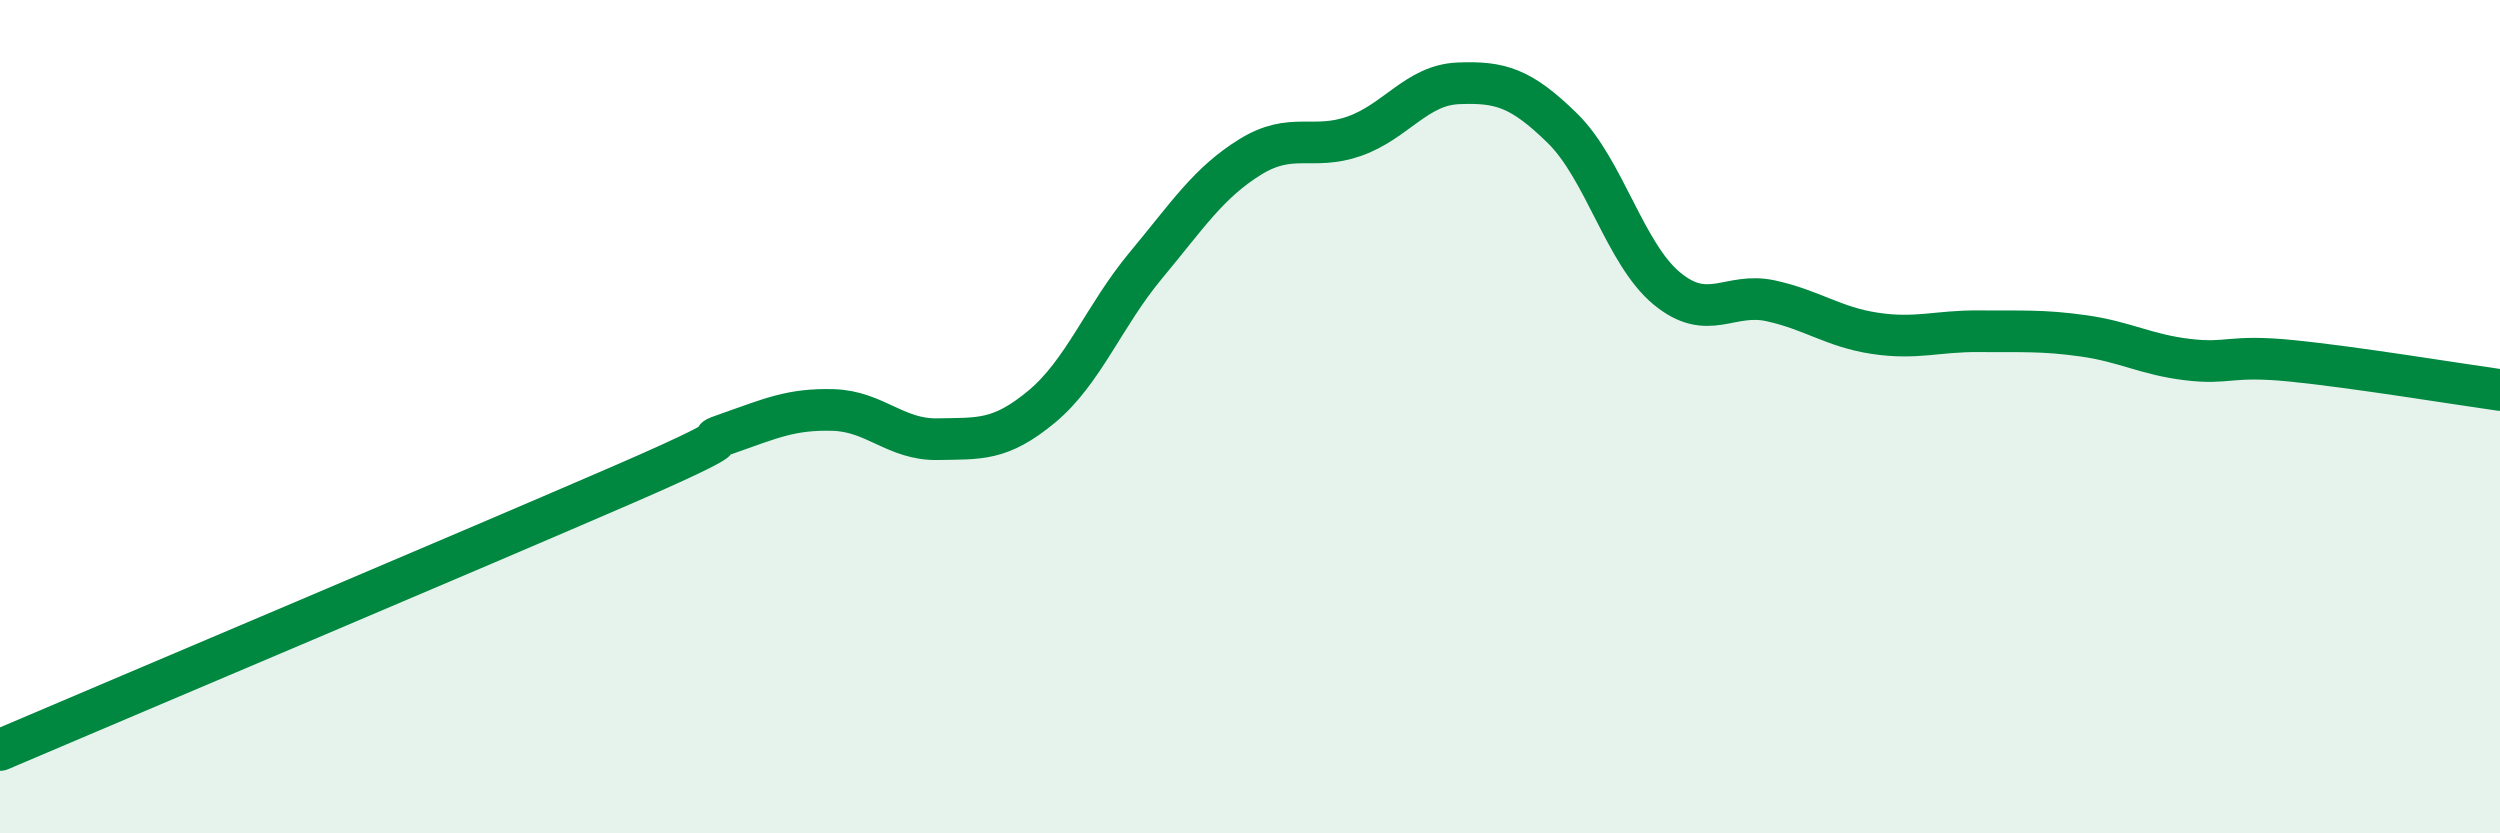
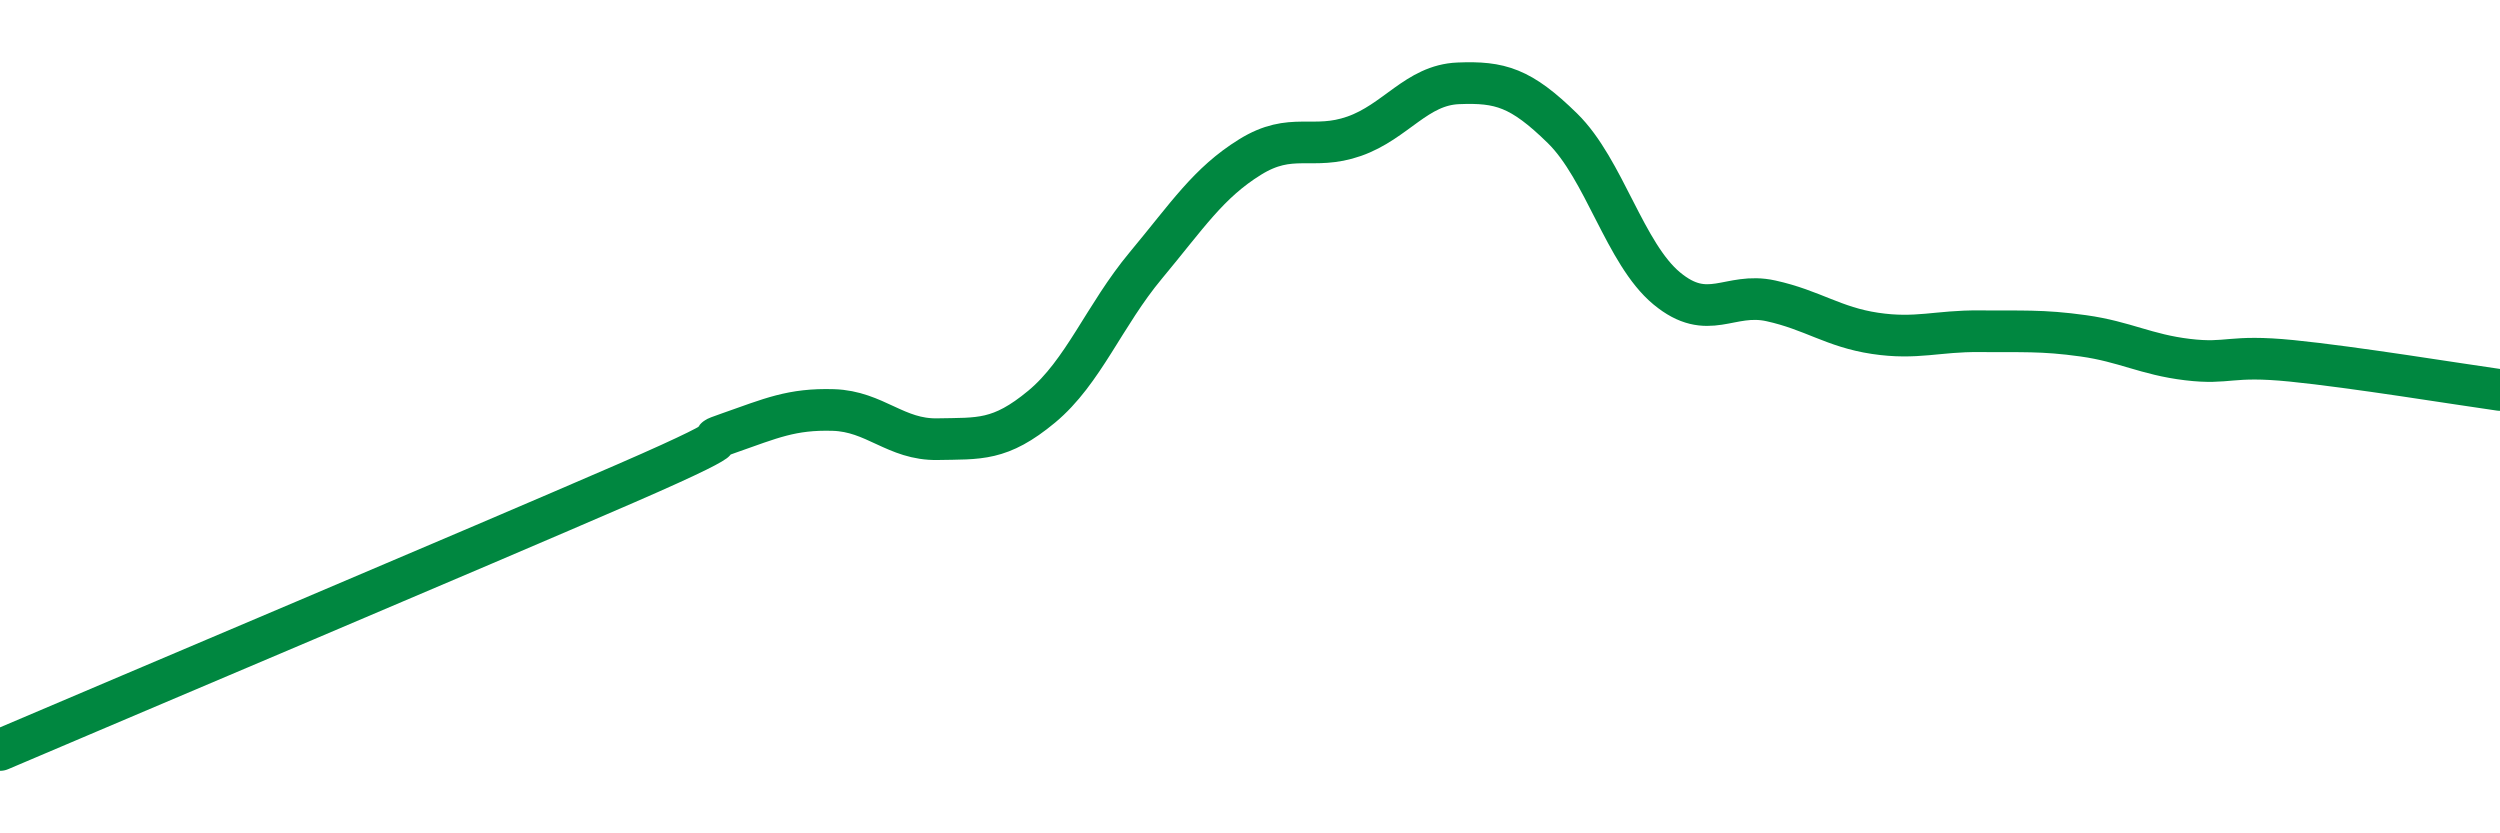
<svg xmlns="http://www.w3.org/2000/svg" width="60" height="20" viewBox="0 0 60 20">
-   <path d="M 0,18 C 3,16.72 11.5,13.13 15,11.61 C 18.5,10.09 16.5,10.74 17.5,10.39 C 18.5,10.04 19,9.81 20,9.84 C 21,9.87 21.5,10.56 22.5,10.54 C 23.5,10.52 24,10.59 25,9.76 C 26,8.93 26.5,7.57 27.5,6.37 C 28.5,5.17 29,4.39 30,3.77 C 31,3.15 31.5,3.62 32.5,3.27 C 33.5,2.92 34,2.04 35,2 C 36,1.96 36.5,2.1 37.5,3.08 C 38.5,4.06 39,6.09 40,6.92 C 41,7.75 41.5,7 42.5,7.22 C 43.5,7.44 44,7.85 45,8 C 46,8.15 46.5,7.94 47.5,7.95 C 48.5,7.96 49,7.92 50,8.06 C 51,8.2 51.5,8.51 52.5,8.63 C 53.5,8.75 53.5,8.51 55,8.66 C 56.5,8.81 59,9.22 60,9.36L60 20L0 20Z" fill="#008740" opacity="0.1" stroke-linecap="round" stroke-linejoin="round" />
  <path d="M 0,18 C 3,16.72 11.5,13.13 15,11.61 C 18.5,10.09 16.5,10.74 17.5,10.39 C 18.5,10.04 19,9.81 20,9.84 C 21,9.87 21.5,10.56 22.5,10.54 C 23.5,10.52 24,10.59 25,9.76 C 26,8.93 26.5,7.57 27.5,6.37 C 28.5,5.17 29,4.39 30,3.77 C 31,3.15 31.5,3.62 32.5,3.27 C 33.5,2.92 34,2.04 35,2 C 36,1.96 36.5,2.1 37.5,3.08 C 38.5,4.06 39,6.09 40,6.92 C 41,7.75 41.5,7 42.5,7.22 C 43.5,7.44 44,7.85 45,8 C 46,8.15 46.5,7.94 47.5,7.95 C 48.5,7.96 49,7.92 50,8.06 C 51,8.2 51.5,8.51 52.5,8.63 C 53.5,8.75 53.5,8.51 55,8.66 C 56.5,8.81 59,9.22 60,9.36" stroke="#008740" stroke-width="1" fill="none" stroke-linecap="round" stroke-linejoin="round" />
</svg>